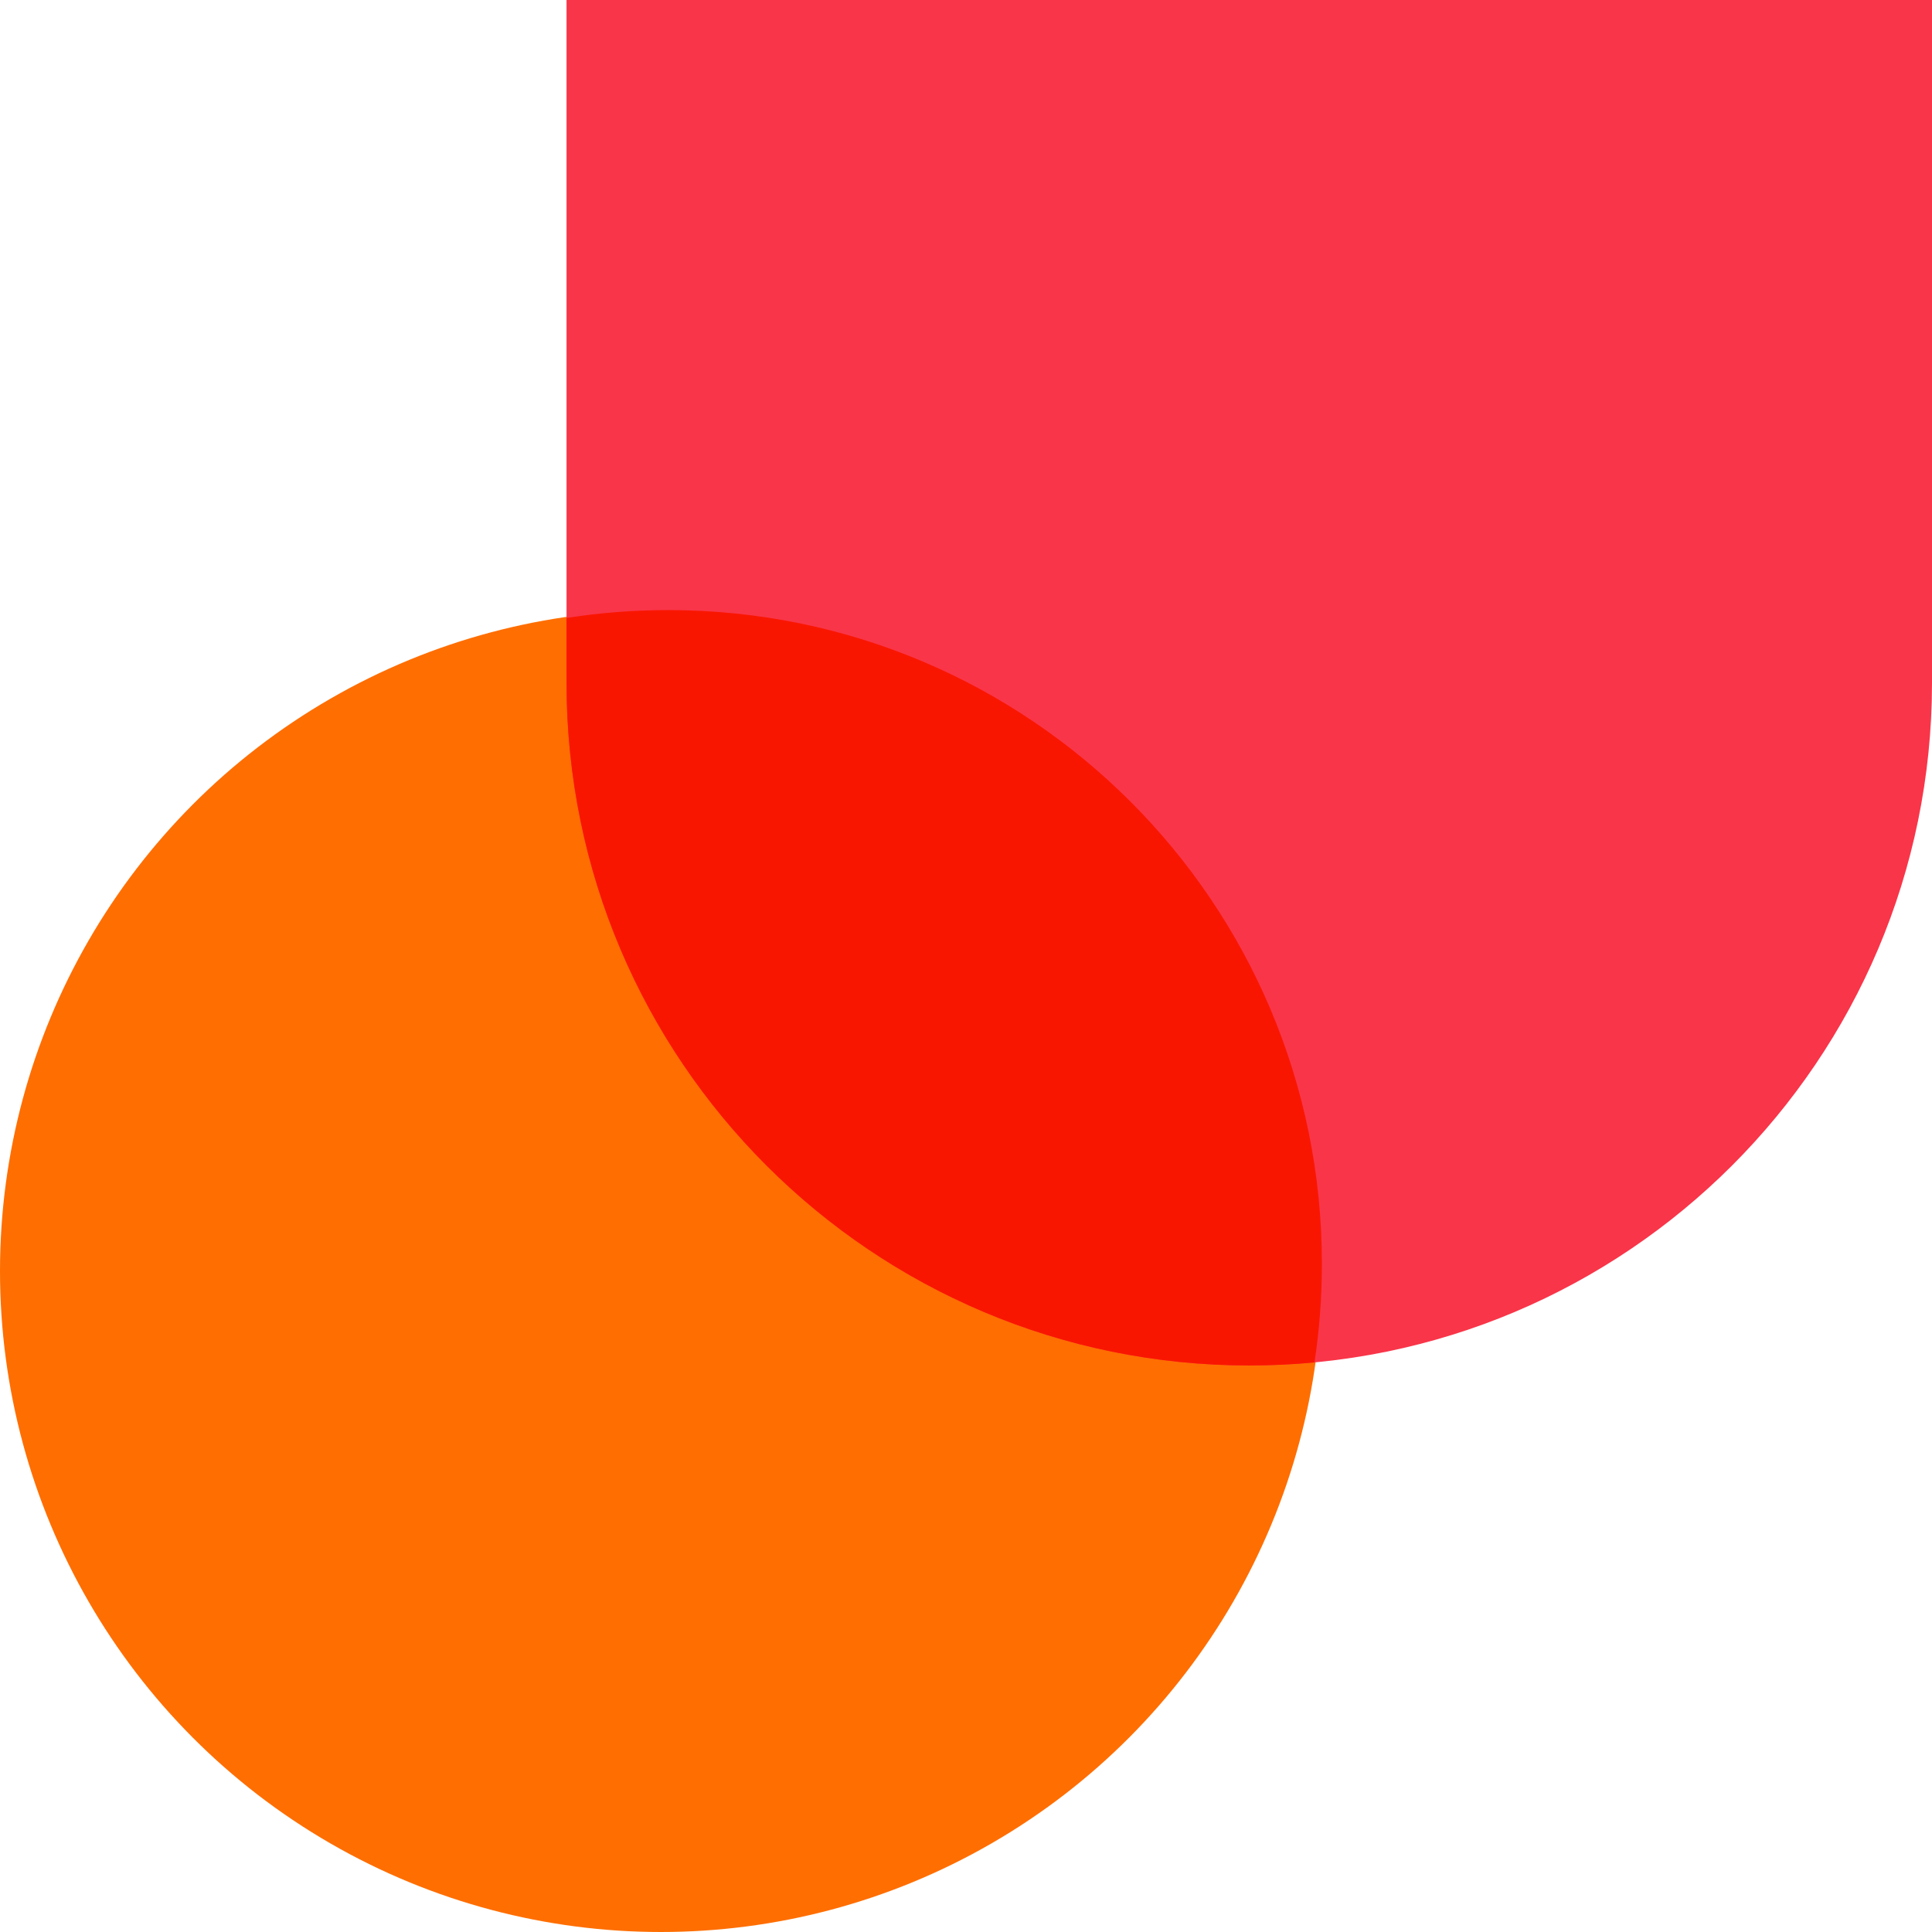
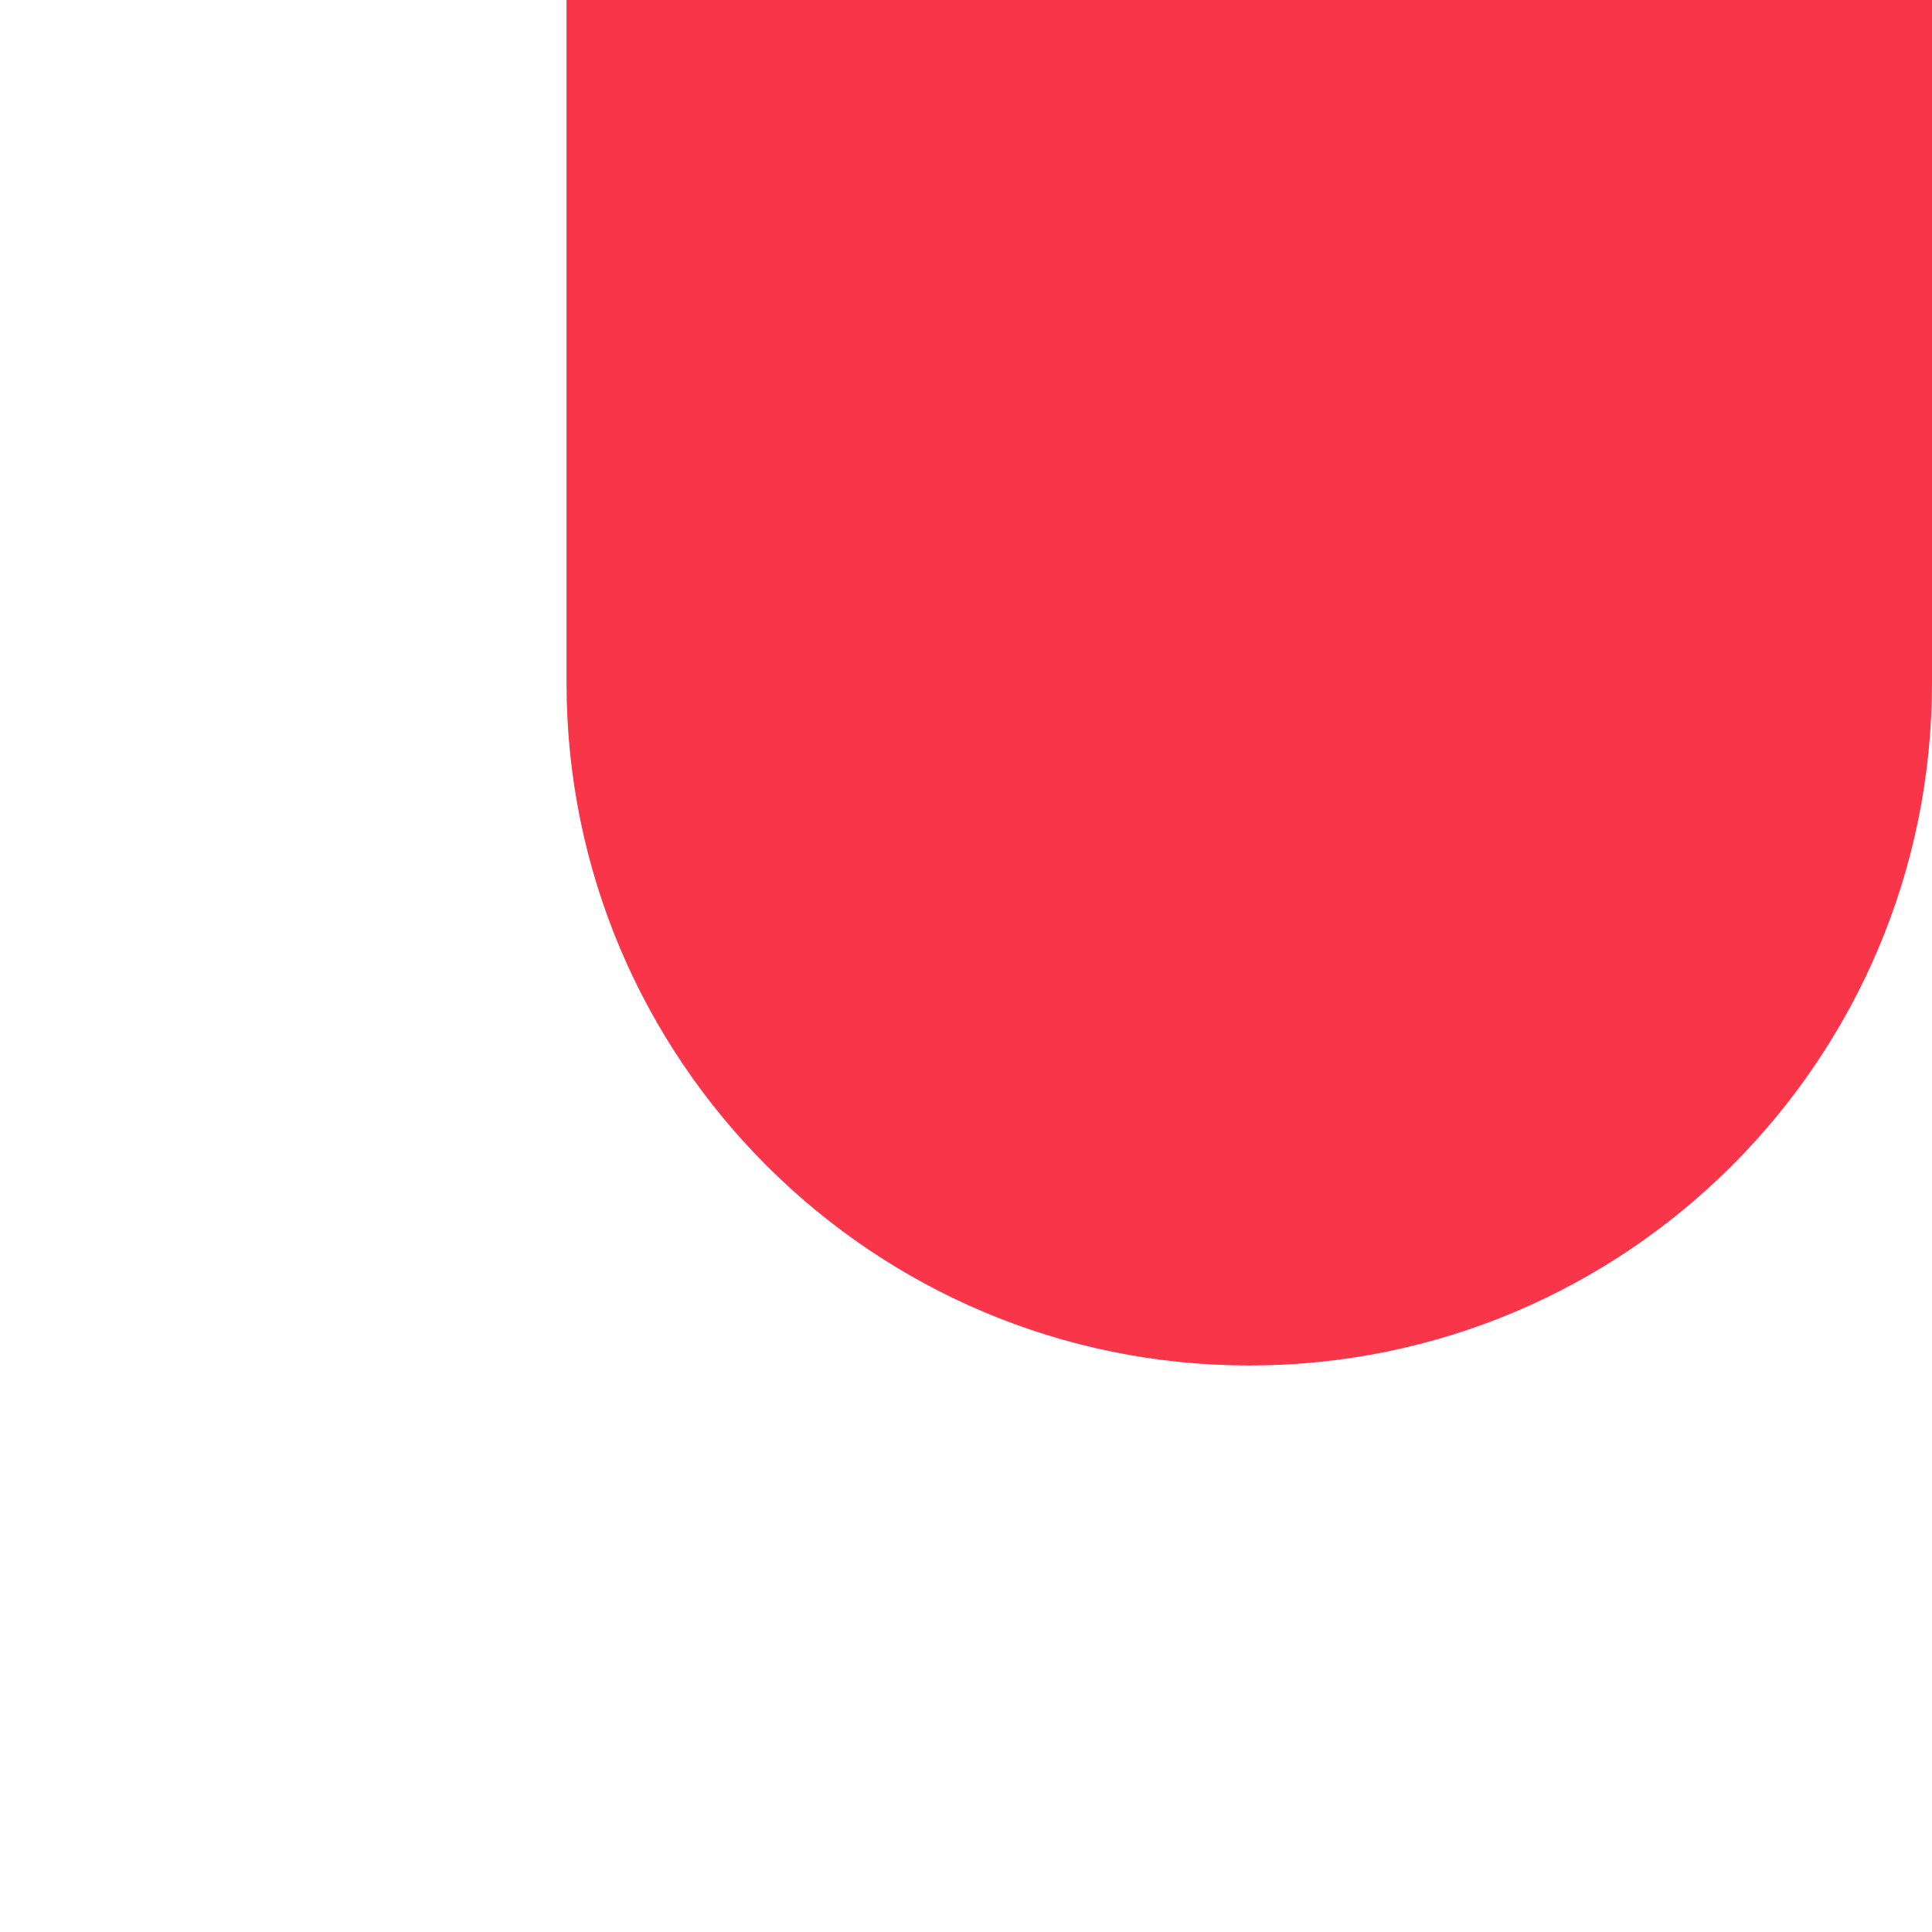
<svg xmlns="http://www.w3.org/2000/svg" width="133px" height="133px" viewBox="0 0 133 133" version="1.1">
  <title>A3C7D193-93FE-46E8-A980-97CE8D594201</title>
  <g id="blog" stroke="none" stroke-width="1" fill="none" fill-rule="evenodd">
    <g id="ALB-blog-post" transform="translate(-422, -4583)">
      <g id="orange-circle-pink-sheild" transform="translate(488.5, 4649.5) scale(-1, 1) translate(-488.5, -4649.5) translate(422, 4583)">
-         <circle id="Oval" fill="#FF6E00" transform="translate(87.5, 87.5) scale(-1, 1) translate(-87.5, -87.5) " cx="87.5" cy="87.5" r="45.5" />
        <path d="M47,94 C72.943,94.004 93.982,72.982 94,47.037 L94,0 L0,0 L0,47.037 C0.018,72.982 21.057,94.004 47,94 Z" id="sheild-orange-left-copy" fill="#F93549" transform="translate(47, 47) scale(-1, 1) rotate(-360) translate(-47, -47) " />
-         <path d="M86.999,42 C89.381,42 91.719,42.185 94,42.541 L93.999,47.037 C93.981,72.982 72.943,94.004 47,94 C45.485,94 43.987,93.929 42.509,93.789 C42.174,91.575 42,89.308 42,87 C42,62.147 62.147,42 86.999,42 Z" id="Combined-Shape" fill="#F91600" />
      </g>
    </g>
  </g>
</svg>